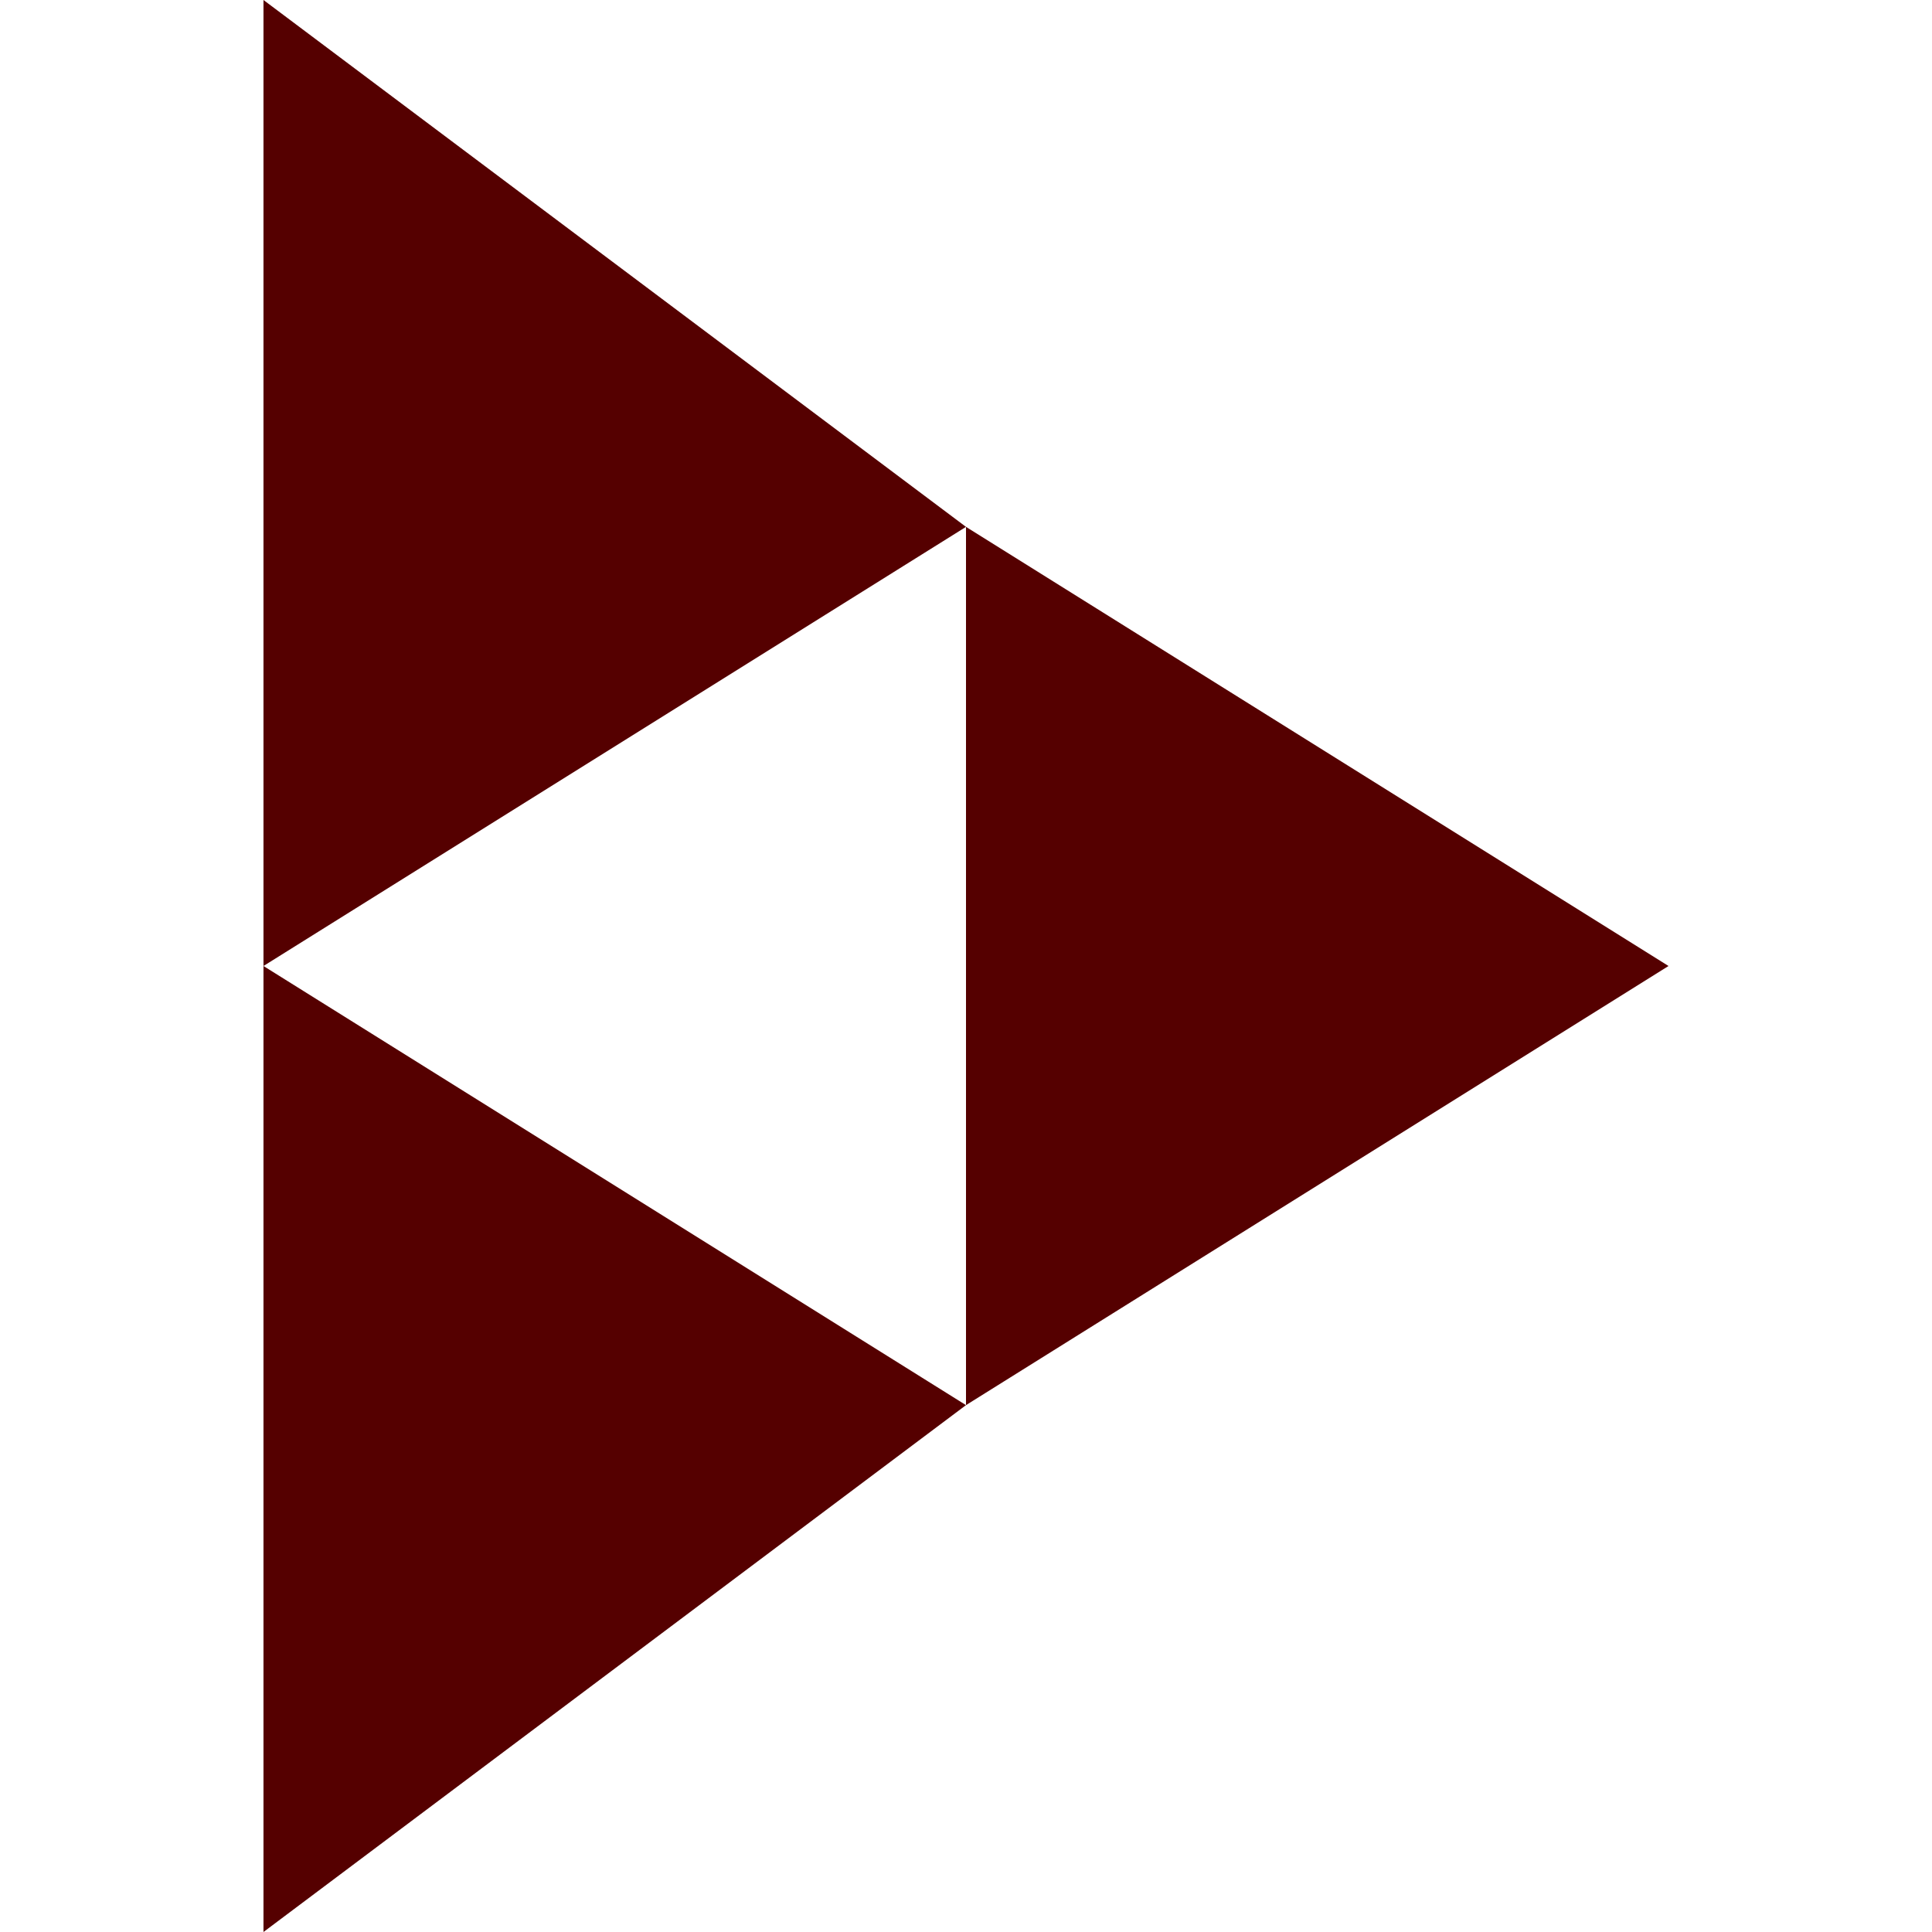
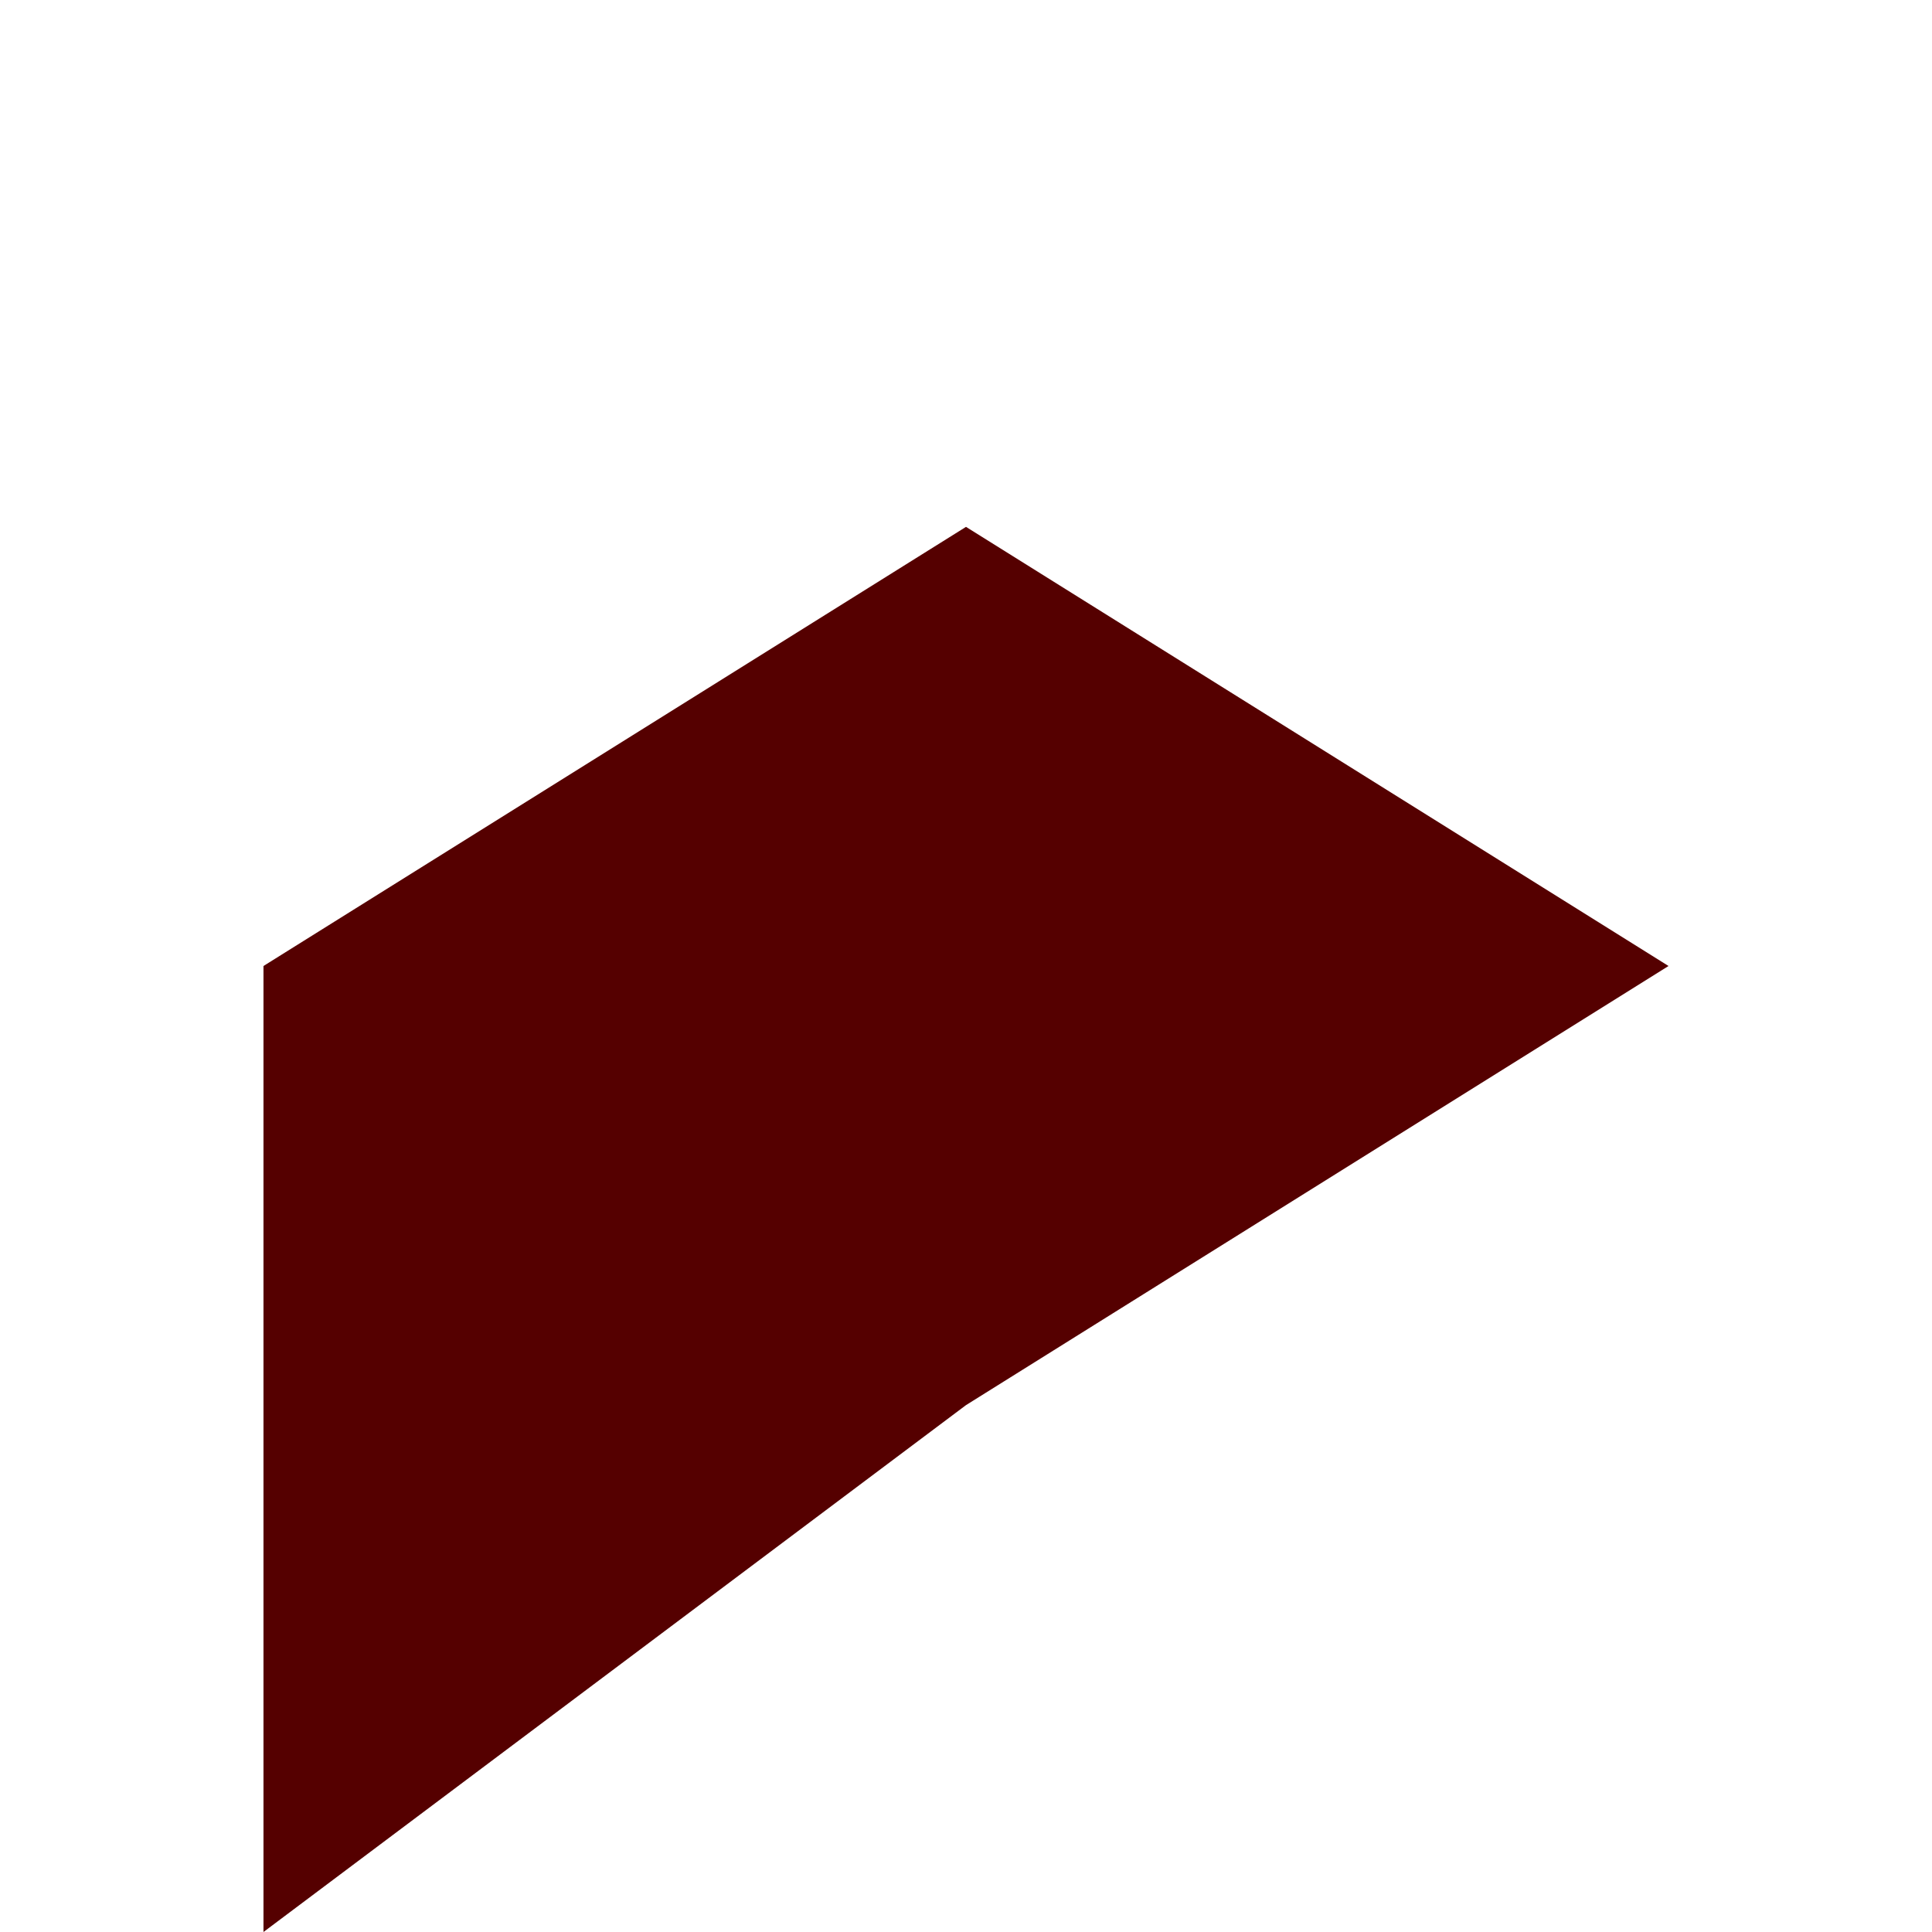
<svg xmlns="http://www.w3.org/2000/svg" role="img" width="32px" height="32px" viewBox="0 0 24 24">
  <title>PeerTube</title>
-   <path fill="#500f5" d="M12 6.545v10.91L20.727 12M3.273 12v12L12 17.455M3.273 0v12L12 6.545" />
+   <path fill="#500f5" d="M12 6.545v10.91L20.727 12M3.273 12v12L12 17.455v12L12 6.545" />
</svg>